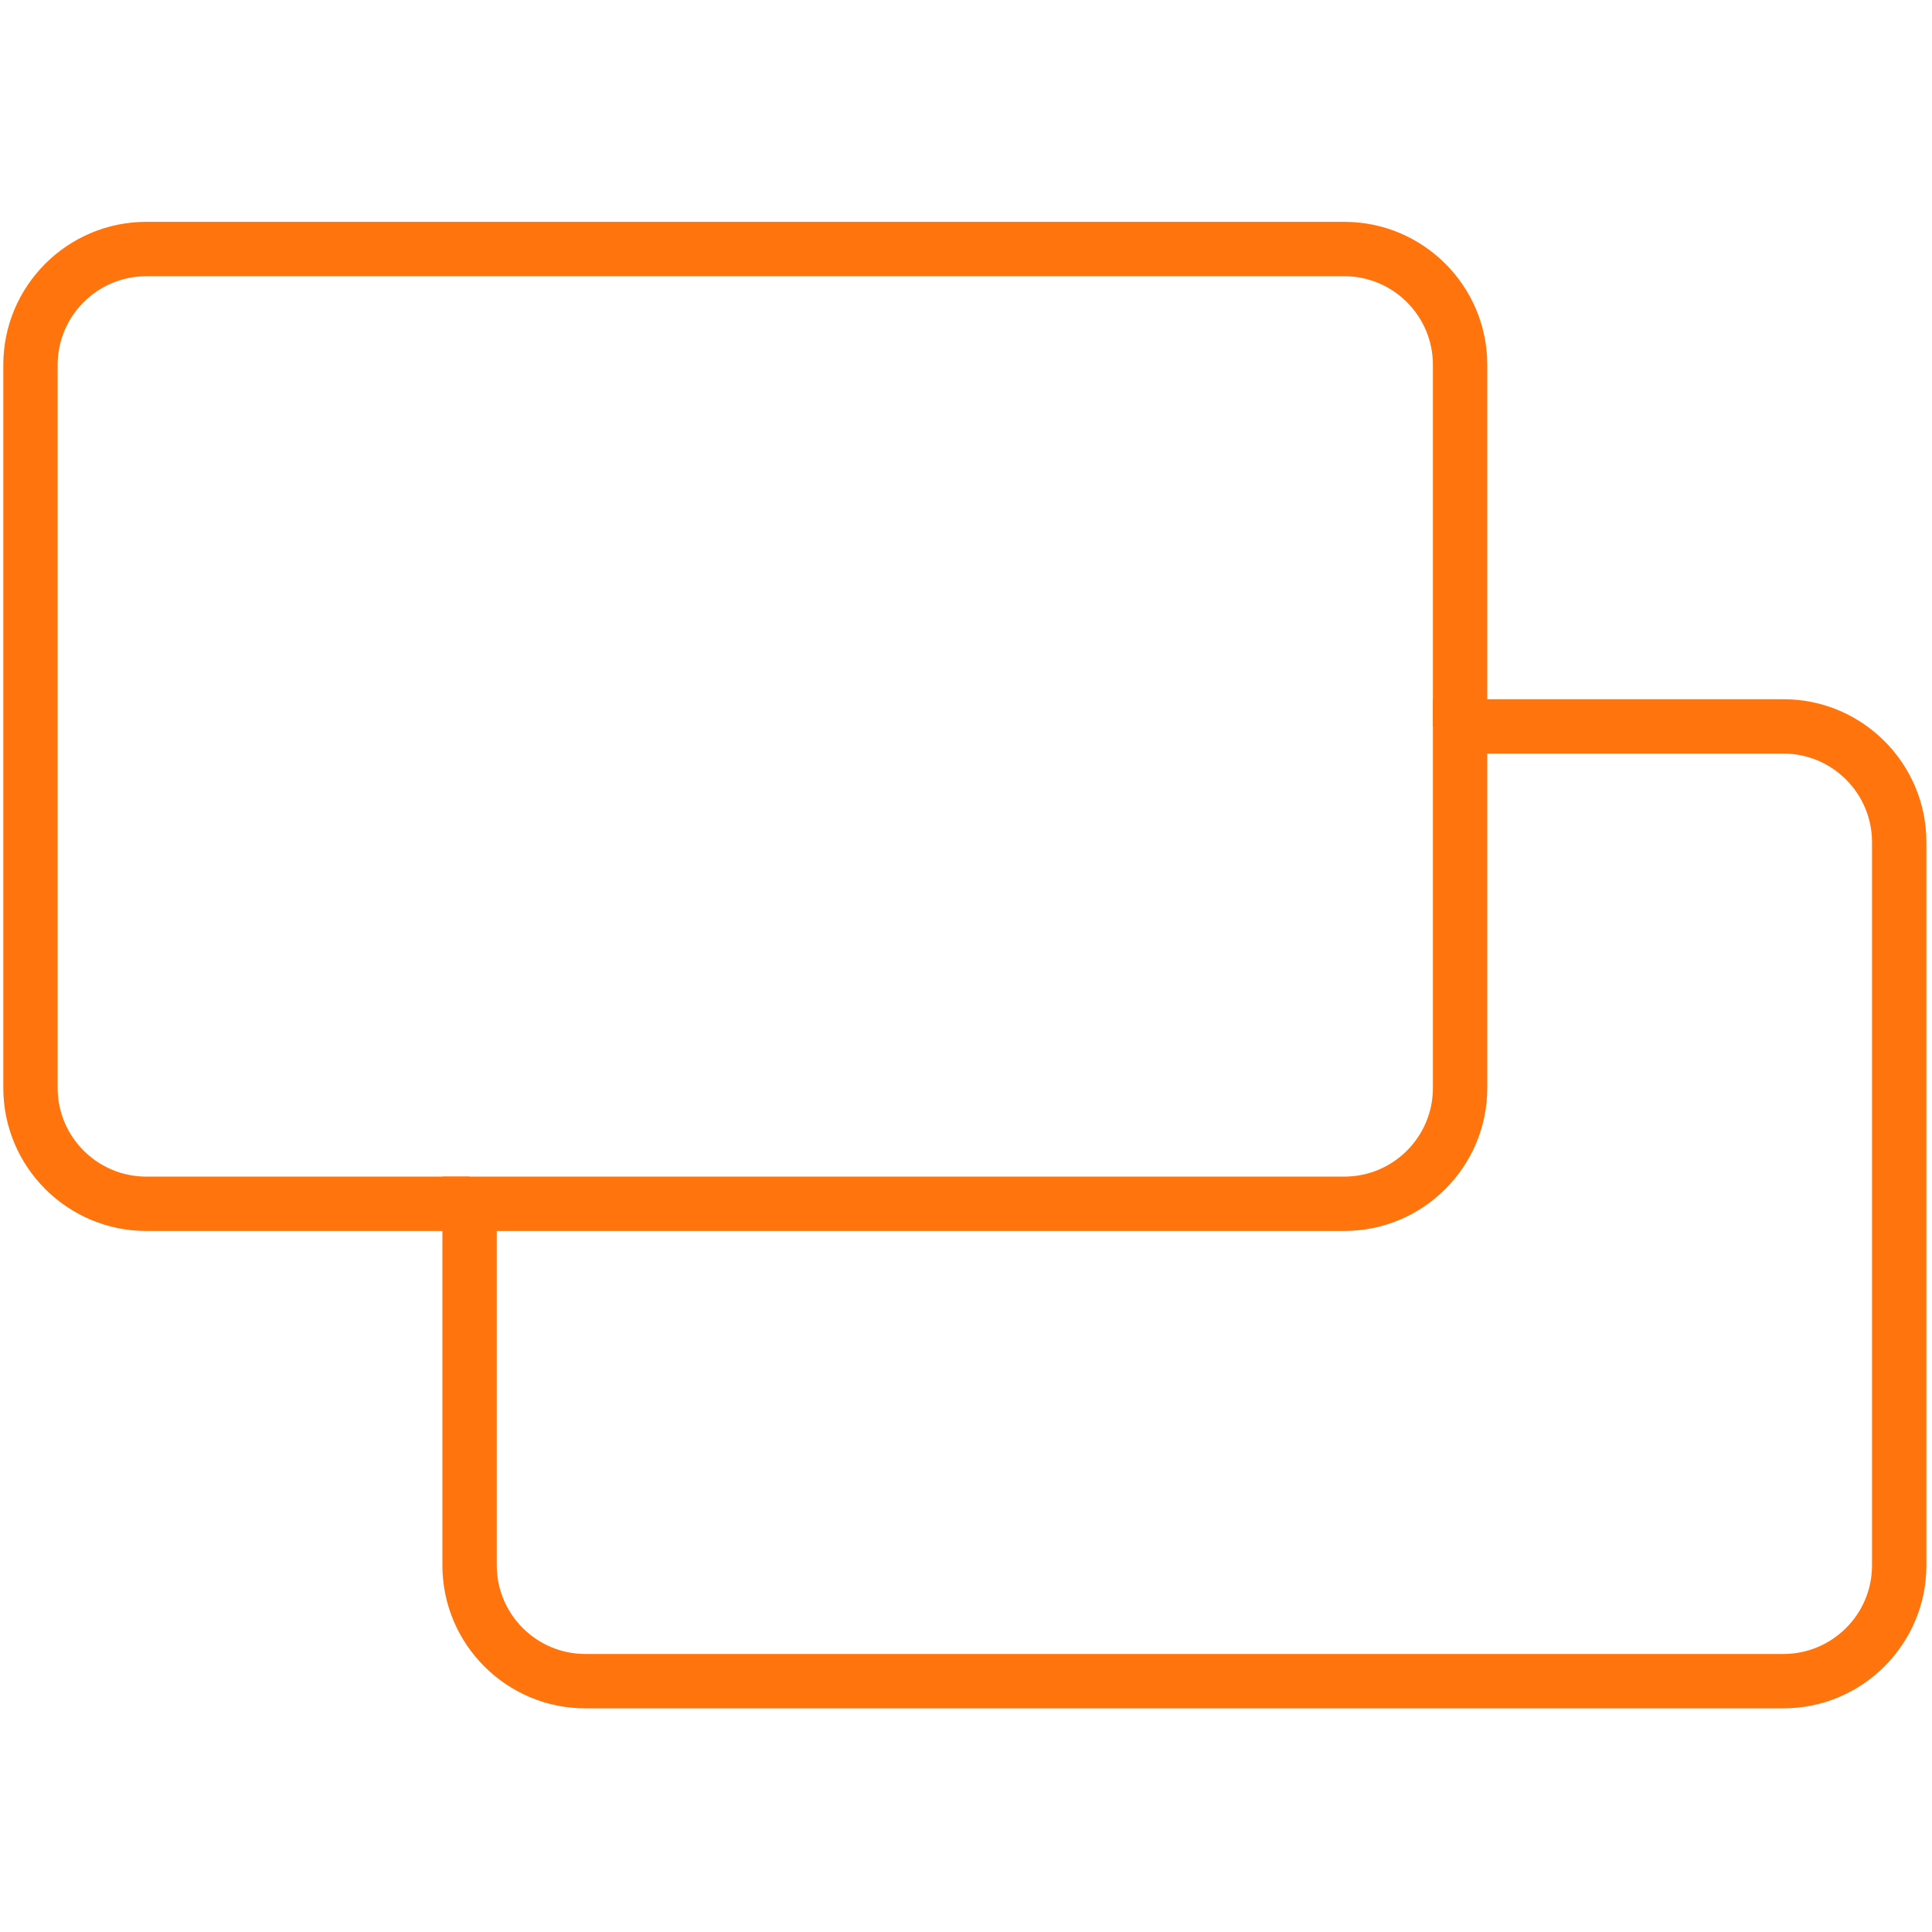
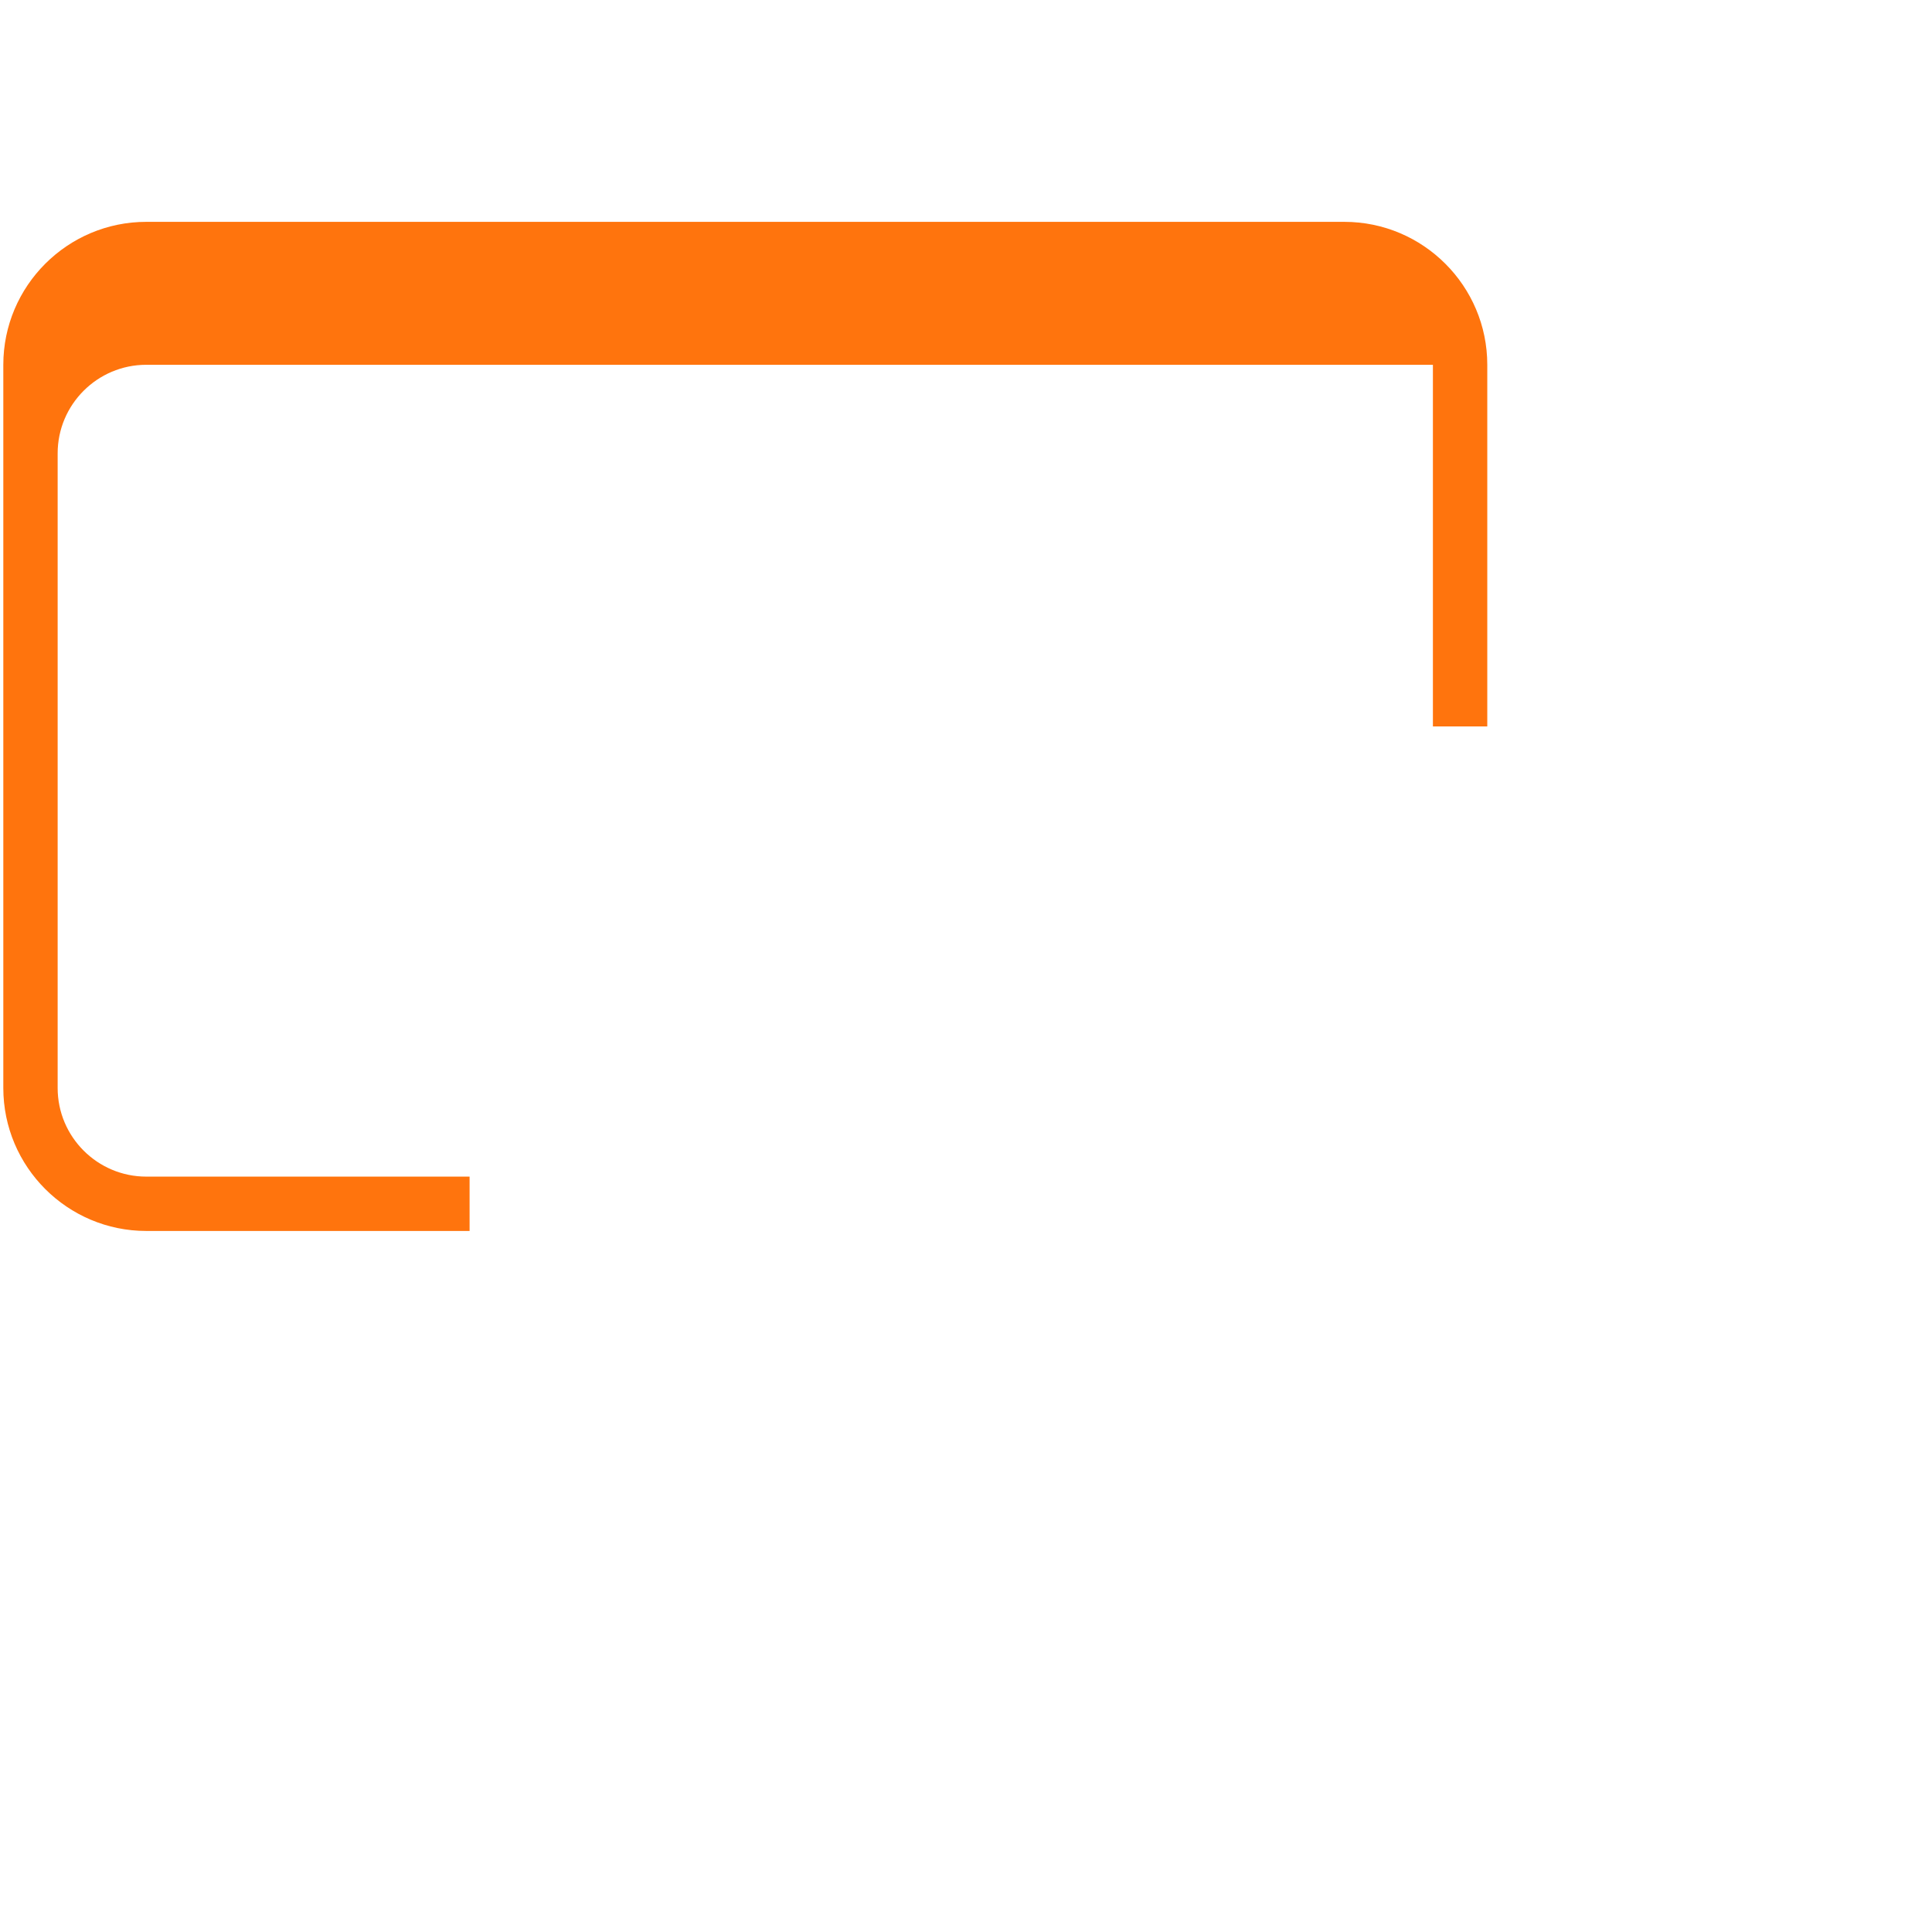
<svg xmlns="http://www.w3.org/2000/svg" version="1.1" id="Слой_1" x="0px" y="0px" width="70px" height="70px" viewBox="0 0 70 70" enable-background="new 0 0 70 70" xml:space="preserve">
  <g>
-     <path fill="#FF740D" d="M17.015,44.6H5.3c-2.856,0-5.18-2.323-5.18-5.18V13.217c0-2.856,2.324-5.179,5.18-5.179h43.407   c2.856,0,5.18,2.323,5.18,5.179v13.103h-1.97V13.217c0-1.77-1.439-3.209-3.21-3.209H5.3c-1.77,0-3.211,1.439-3.211,3.209V39.42   c0,1.771,1.441,3.211,3.211,3.211h11.714V44.6z" />
-     <path fill="#FF740D" d="M64.616,61.897H21.209c-2.856,0-5.18-2.324-5.18-5.18V42.631h32.678c1.771,0,3.21-1.44,3.21-3.211V25.334   h12.699c2.856,0,5.181,2.323,5.181,5.179v26.204C69.797,59.573,67.473,61.897,64.616,61.897z M17.999,44.6v12.118   c0,1.771,1.44,3.209,3.21,3.209h43.407c1.771,0,3.211-1.438,3.211-3.209V30.514c0-1.771-1.44-3.21-3.211-3.21H53.887V39.42   c0,2.856-2.323,5.18-5.18,5.18H17.999z" />
+     <path fill="#FF740D" d="M17.015,44.6H5.3c-2.856,0-5.18-2.323-5.18-5.18V13.217c0-2.856,2.324-5.179,5.18-5.179h43.407   c2.856,0,5.18,2.323,5.18,5.179v13.103h-1.97V13.217H5.3c-1.77,0-3.211,1.439-3.211,3.209V39.42   c0,1.771,1.441,3.211,3.211,3.211h11.714V44.6z" />
  </g>
</svg>